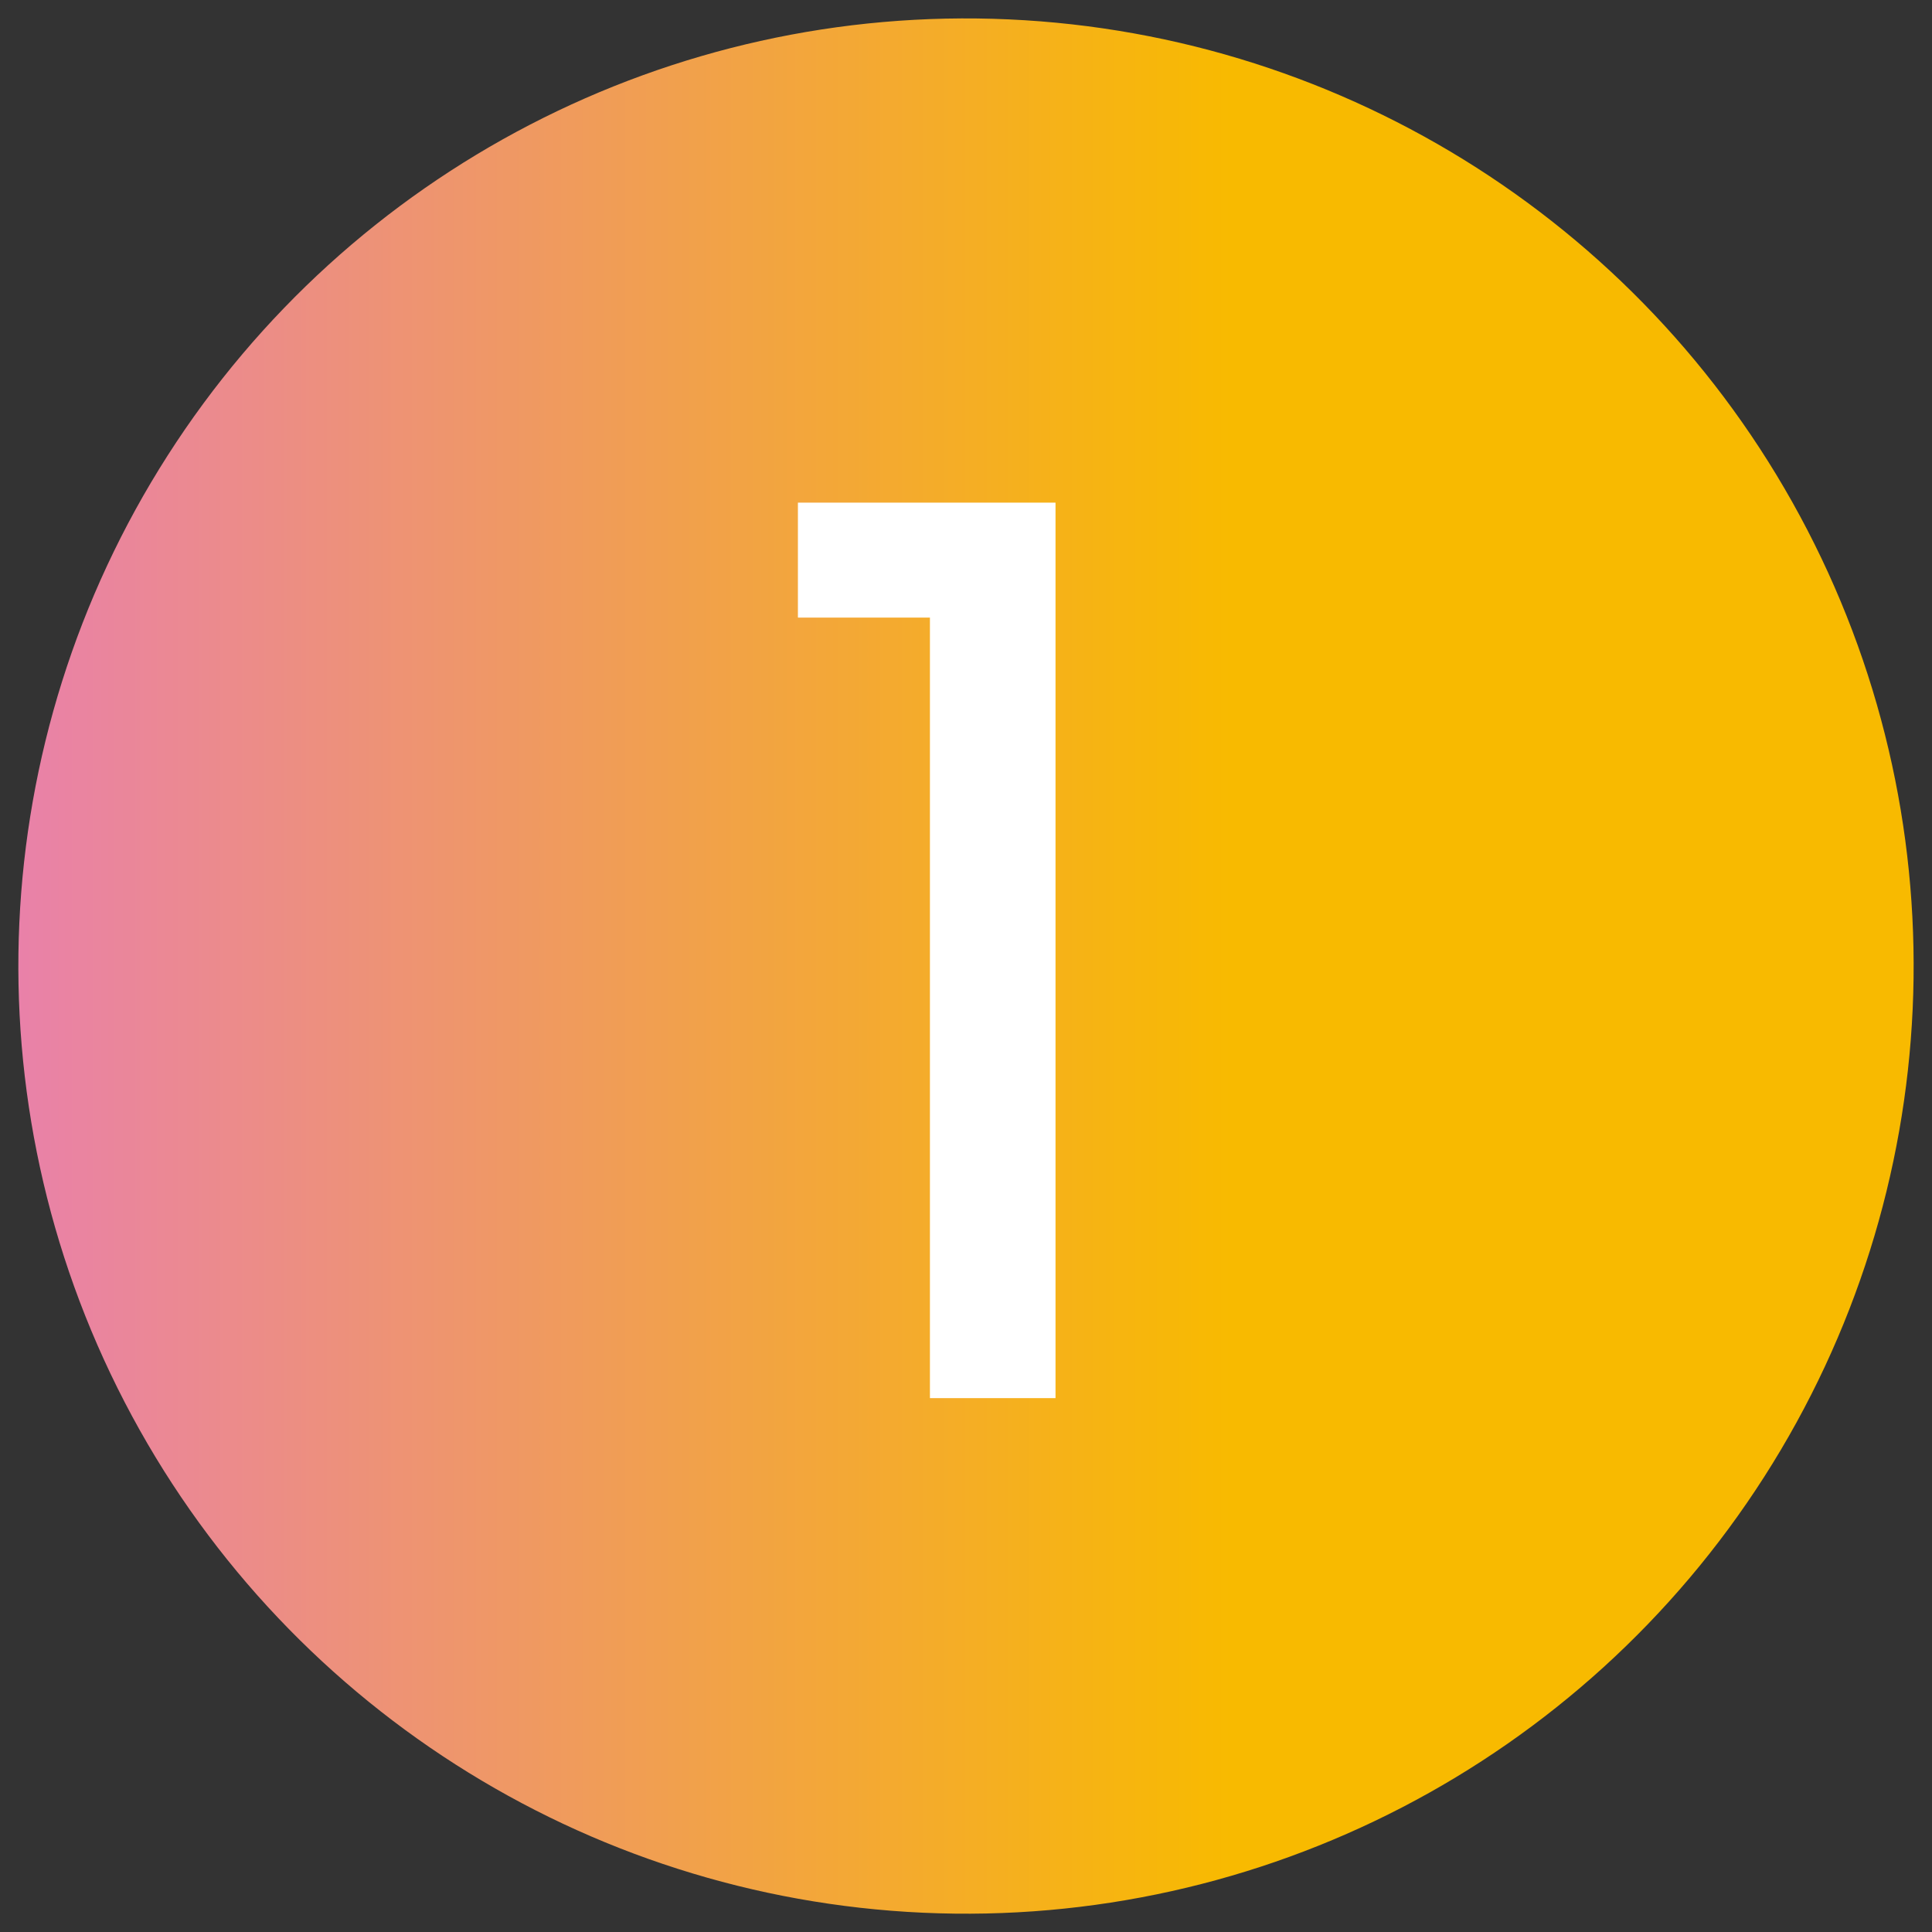
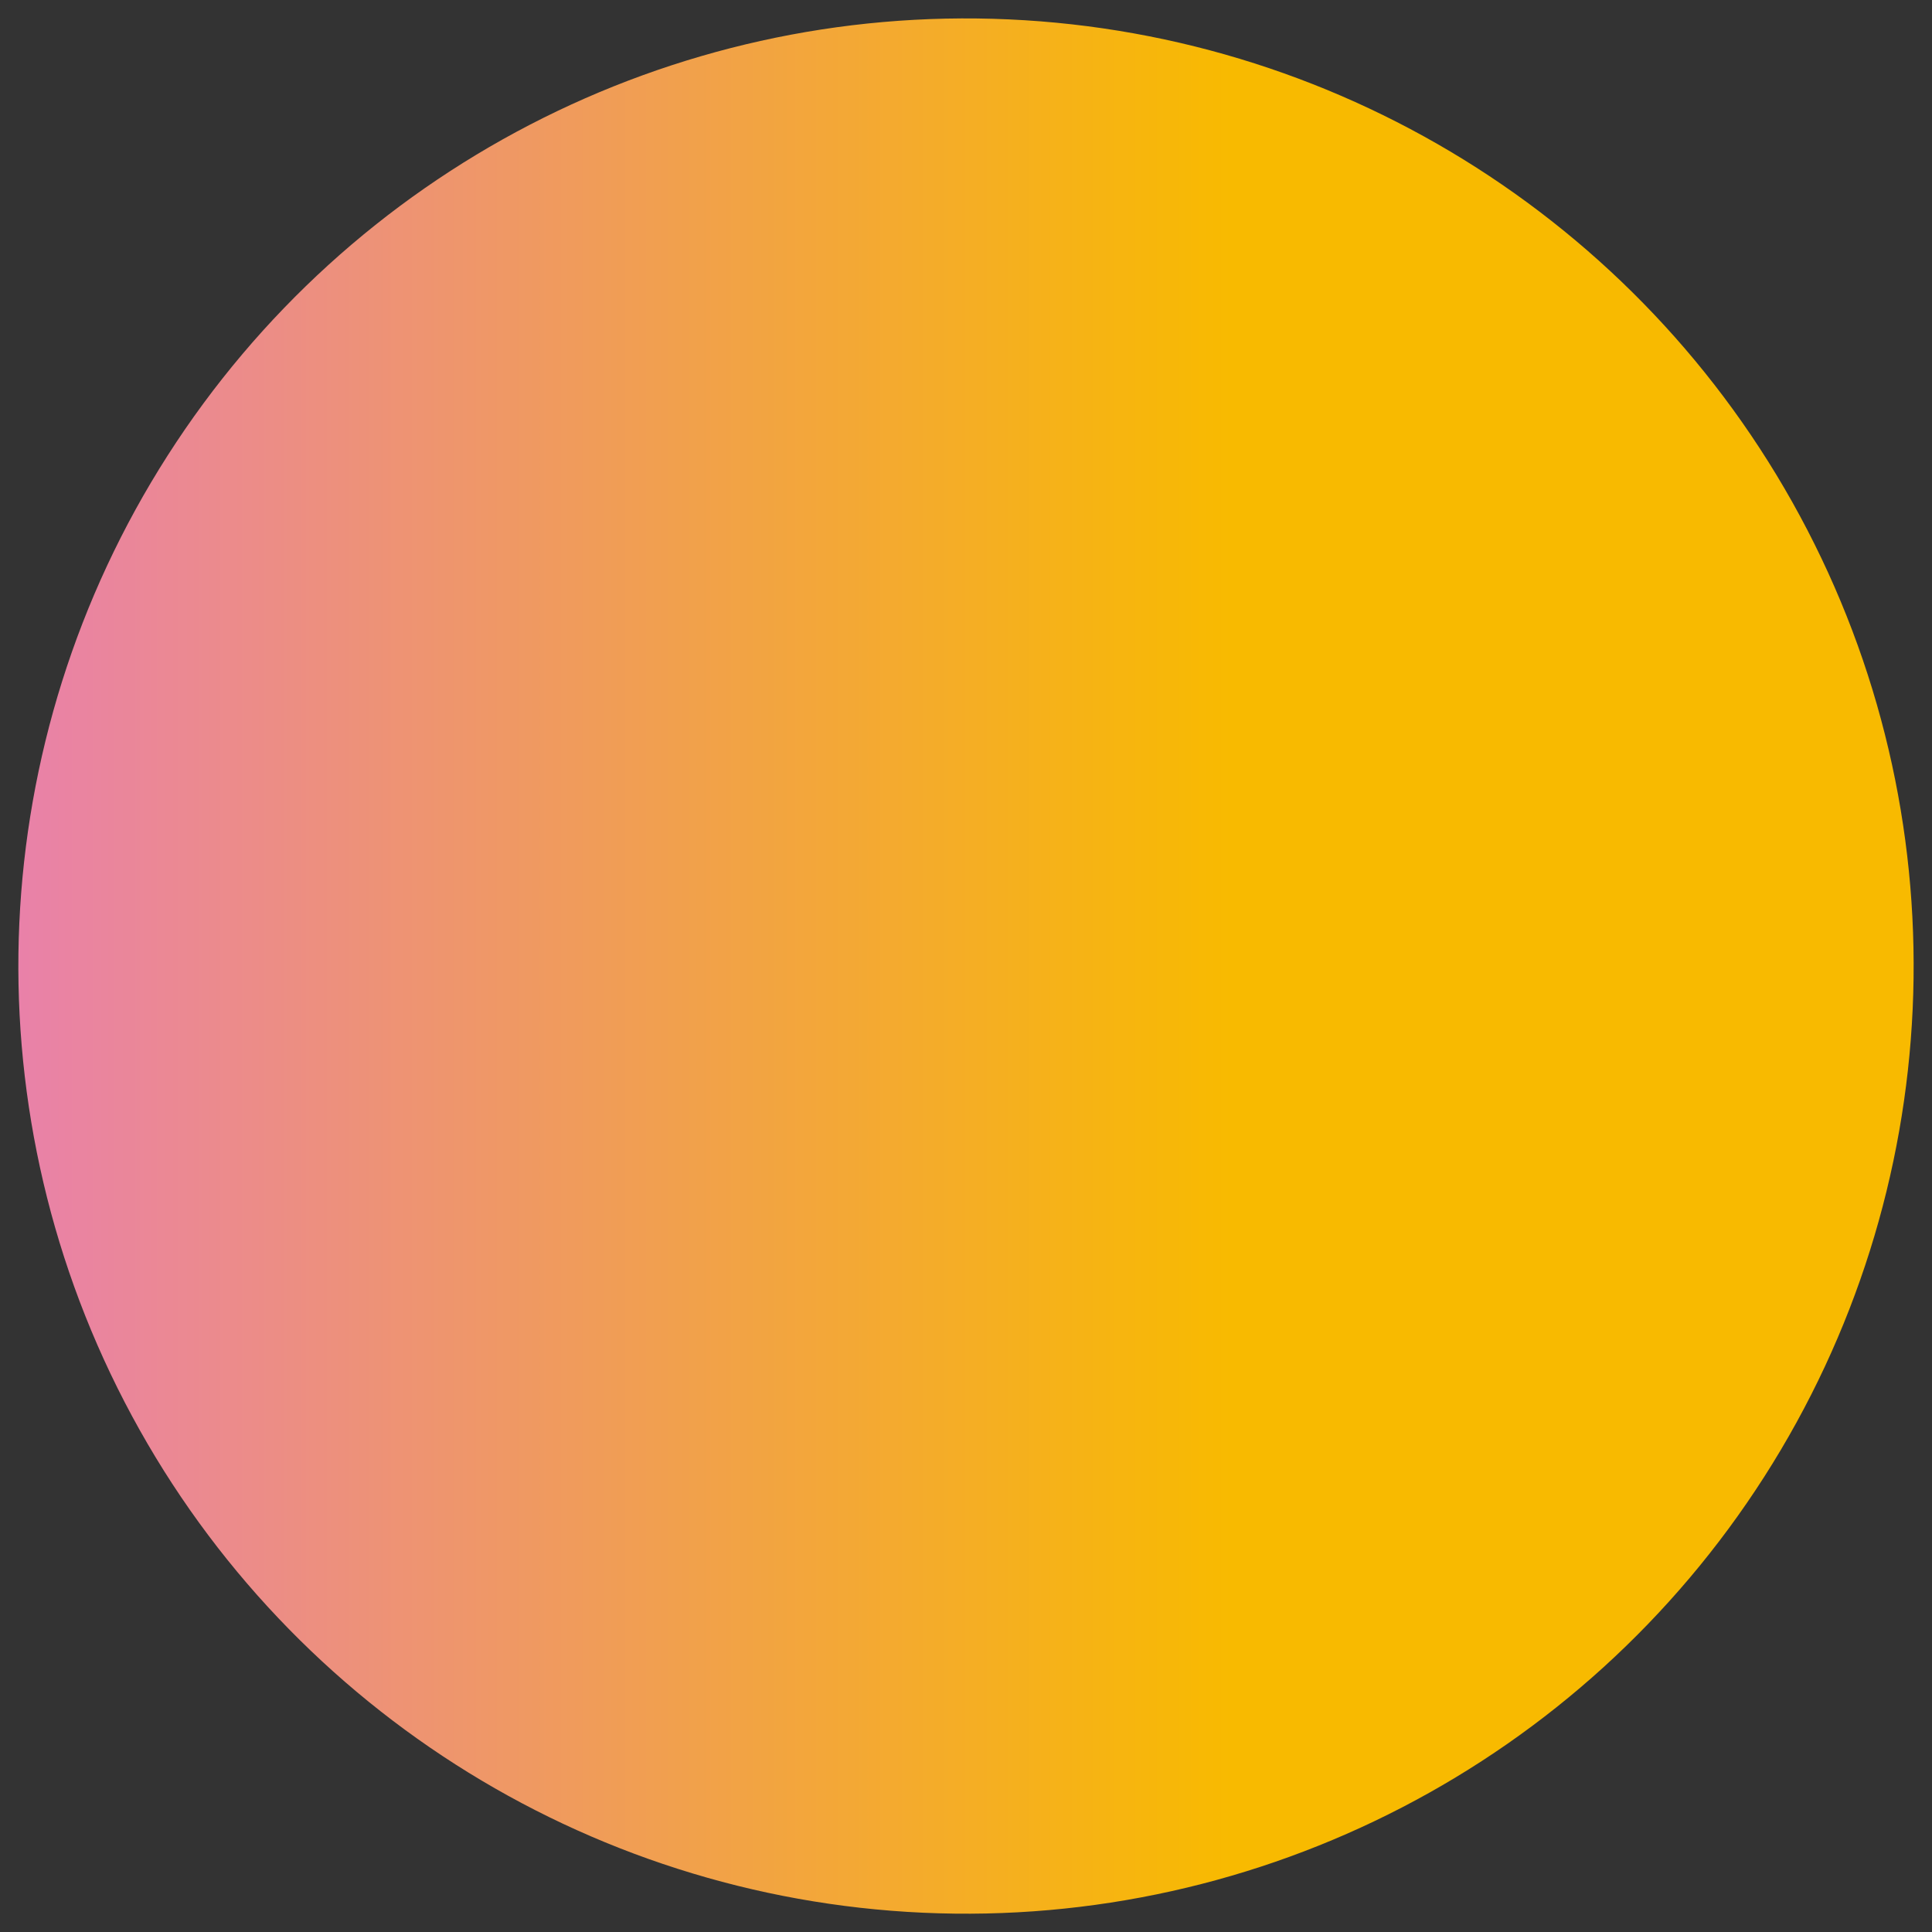
<svg xmlns="http://www.w3.org/2000/svg" id="a" data-name="1ギガ_展開" viewBox="0 0 60 60">
  <rect x="0" y="0" width="60" height="60" fill="#333333" stroke="none" />
  <defs>
    <linearGradient id="b" data-name="名称未設定グラデーション 3" x1=".57" y1="30" x2="59.43" y2="30" gradientTransform="translate(58.61 -1.33) rotate(87.4)" gradientUnits="userSpaceOnUse">
      <stop offset="0" stop-color="#e981a9" />
      <stop offset=".64" stop-color="#f8ba00" />
    </linearGradient>
  </defs>
  <circle cx="30" cy="30" r="29.43" transform="translate(-1.33 58.61) rotate(-87.4)" fill="url(#b)" />
-   <path d="M28.88,43.42v-24.24h-4.1v-3.57h8v27.81h-3.91Z" fill="#fff" />
</svg>